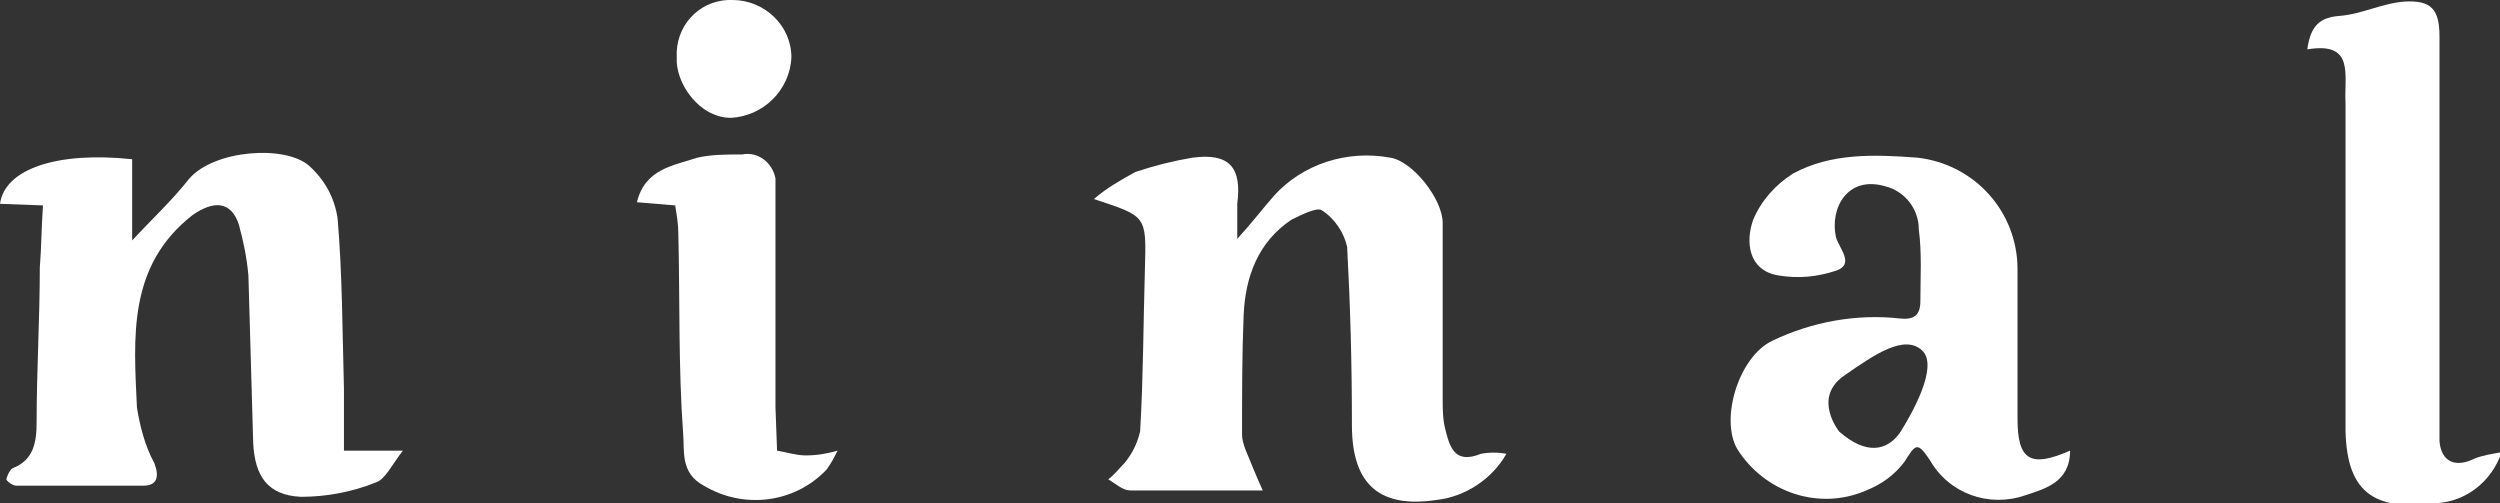
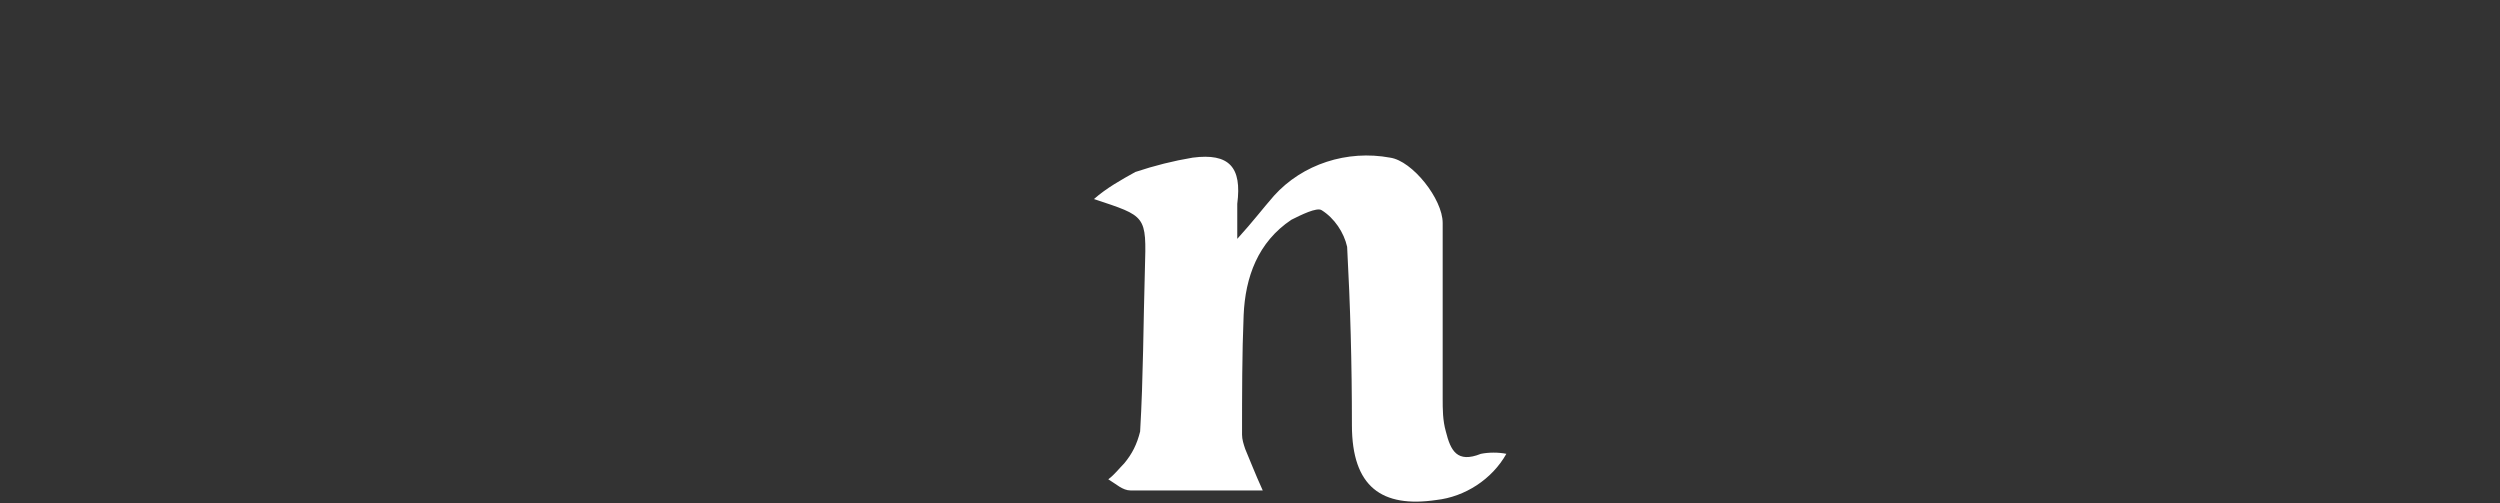
<svg xmlns="http://www.w3.org/2000/svg" version="1.1" id="レイヤー_1" x="0px" y="0px" viewBox="0 0 157 31.6" style="enable-background:new 0 0 157 31.6;" xml:space="preserve">
  <rect x="0" y="0" width="157" height="31.6" fill="#333333" stroke="none" />
  <style type="text/css">
	.st0{fill:#FFFFFF;}
</style>
  <g id="レイヤー_2_1_">
    <g id="レイヤー_1-2">
      <path class="st0" d="M94.6,28.5c-0.9,1.6-2.6,2.7-4.4,2.9c-3.4,0.5-5.3-0.8-5.3-4.7s-0.1-7.5-0.3-11.2c-0.2-0.9-0.8-1.8-1.6-2.3    c-0.3-0.2-1.3,0.3-1.9,0.6c-2.1,1.4-2.9,3.6-3,6s-0.1,5-0.1,7.5c0,0.3,0.1,0.6,0.2,0.9c0.3,0.7,0.6,1.5,1.1,2.6    c-3.1,0-5.7,0-8.3,0c-0.5,0-0.9-0.4-1.4-0.7c0.4-0.3,0.7-0.7,1-1c0.5-0.6,0.8-1.2,1-2c0.2-3.4,0.2-6.8,0.3-10.2s0.1-3.3-3.2-4.4    c0.8-0.7,1.7-1.2,2.6-1.7c1.2-0.4,2.4-0.7,3.6-0.9c2.3-0.3,3.1,0.6,2.8,2.9c0,0.7,0,1.4,0,2.2c1-1.1,1.6-1.9,2.3-2.7    c1.8-2,4.6-2.9,7.3-2.4c1.4,0.2,3.3,2.6,3.3,4.1c0,3.7,0,7.4,0,11c0,0.7,0,1.4,0.2,2.1c0.3,1.2,0.7,2,2.2,1.4    C93.5,28.4,94.1,28.4,94.6,28.5" />
-       <path class="st0" d="M2.7,12.9L0,12.8c0.3-2.2,3.6-3.3,8.3-2.8v5.1c1.2-1.3,2.5-2.5,3.6-3.9c1.6-1.8,6-2.1,7.5-0.8    c1,0.9,1.6,2,1.8,3.3c0.3,3.5,0.3,7.1,0.4,10.7c0,1.2,0,2.5,0,3.9h3.7c-0.7,0.9-1.1,1.8-1.7,2c-1.5,0.6-3.1,0.9-4.7,0.9    c-2.1-0.1-2.9-1.3-3-3.4c-0.1-3.5-0.2-7-0.3-10.5c-0.1-1.1-0.3-2.1-0.6-3.2c-0.5-1.5-1.6-1.5-2.9-0.6C8,16.7,8.4,21.2,8.6,25.6    c0.2,1.2,0.5,2.4,1.1,3.5c0.3,0.8,0.2,1.4-0.7,1.4c-2.7,0-5.3,0-8,0c-0.2,0-0.6-0.3-0.6-0.4s0.2-0.6,0.4-0.7    c1.3-0.5,1.5-1.6,1.5-2.9c0-3.2,0.2-6.5,0.2-9.7C2.6,15.6,2.6,14.3,2.7,12.9" />
-       <path class="st0" d="M126.7,26.3c0-3.1,0-6.3,0-9.4c0-3.6-2.7-6.6-6.3-7c-2.7-0.2-5.4-0.3-7.8,1c-1.1,0.7-2,1.7-2.5,2.9    c-0.5,1.4-0.3,3.2,1.6,3.5c1.2,0.2,2.4,0.1,3.6-0.3c1.2-0.4,0.2-1.4,0-2.1c-0.4-1.8,0.7-3.9,3.1-3.2c1.2,0.3,2.1,1.4,2.1,2.7    c0.2,1.5,0.1,3,0.1,4.5c0,0.9-0.4,1.2-1.3,1.1c-2.7-0.3-5.5,0.2-8,1.4c-2.1,1-3.3,4.9-2.2,6.8c1.7,2.7,5.1,3.9,8.1,2.6    c1-0.4,1.8-1,2.4-1.8c0.7-1.1,0.8-1.3,1.6-0.1c1.2,2.1,3.7,3,6,2.2c1.2-0.4,2.8-0.8,2.8-2.8C127.5,29.4,126.7,28.9,126.7,26.3     M119.3,27.2c-0.8,1.1-2.1,1.4-3.8-0.1c0,0-1.7-2.1,0.3-3.5s3.8-2.6,4.9-1.6S120,26.1,119.3,27.2" />
-       <path class="st0" d="M144.9,3.1c0.2-1.5,0.8-2,2-2.1c1.4-0.1,2.7-0.8,4.1-0.9c1.7-0.1,2.2,0.5,2.2,2.2c0,8,0,16,0,24.1    c0,0.4,0,0.9,0,1.3c0.1,1.3,1,1.7,2.2,1.1c0.5-0.2,1.1-0.3,1.7-0.4c-0.6,1.8-2.2,3.1-4.1,3.2c-4.4,0.6-5.8-1.1-5.7-5.3    c0-6.6,0-13.2,0-19.8C147.2,4.7,147.9,2.6,144.9,3.1" />
-       <path class="st0" d="M48.8,28.3c0.6,0.1,1.2,0.3,1.8,0.3c0.7,0,1.3-0.1,2-0.3c-0.2,0.4-0.4,0.8-0.7,1.2c-2,2.1-5.2,2.5-7.7,1    c-1.5-0.8-1.2-2.2-1.3-3.3c-0.3-4.1-0.2-8.3-0.3-12.5c0-0.6-0.1-1.2-0.2-1.8l-2.4-0.2c0.5-2.1,2.3-2.3,3.8-2.8    c0.9-0.2,1.8-0.2,2.8-0.2c1-0.2,1.9,0.5,2.1,1.5c0,0.2,0,0.4,0,0.6c0,4.6,0,9.2,0,13.8L48.8,28.3" />
-       <path class="st0" d="M46,0c2,0,3.7,1.6,3.7,3.6c-0.1,2.1-1.8,3.7-3.8,3.8c-2,0-3.5-2.2-3.4-3.8c-0.1-1.9,1.3-3.5,3.2-3.6    C45.8,0,45.9,0,46,0" />
    </g>
  </g>
</svg>